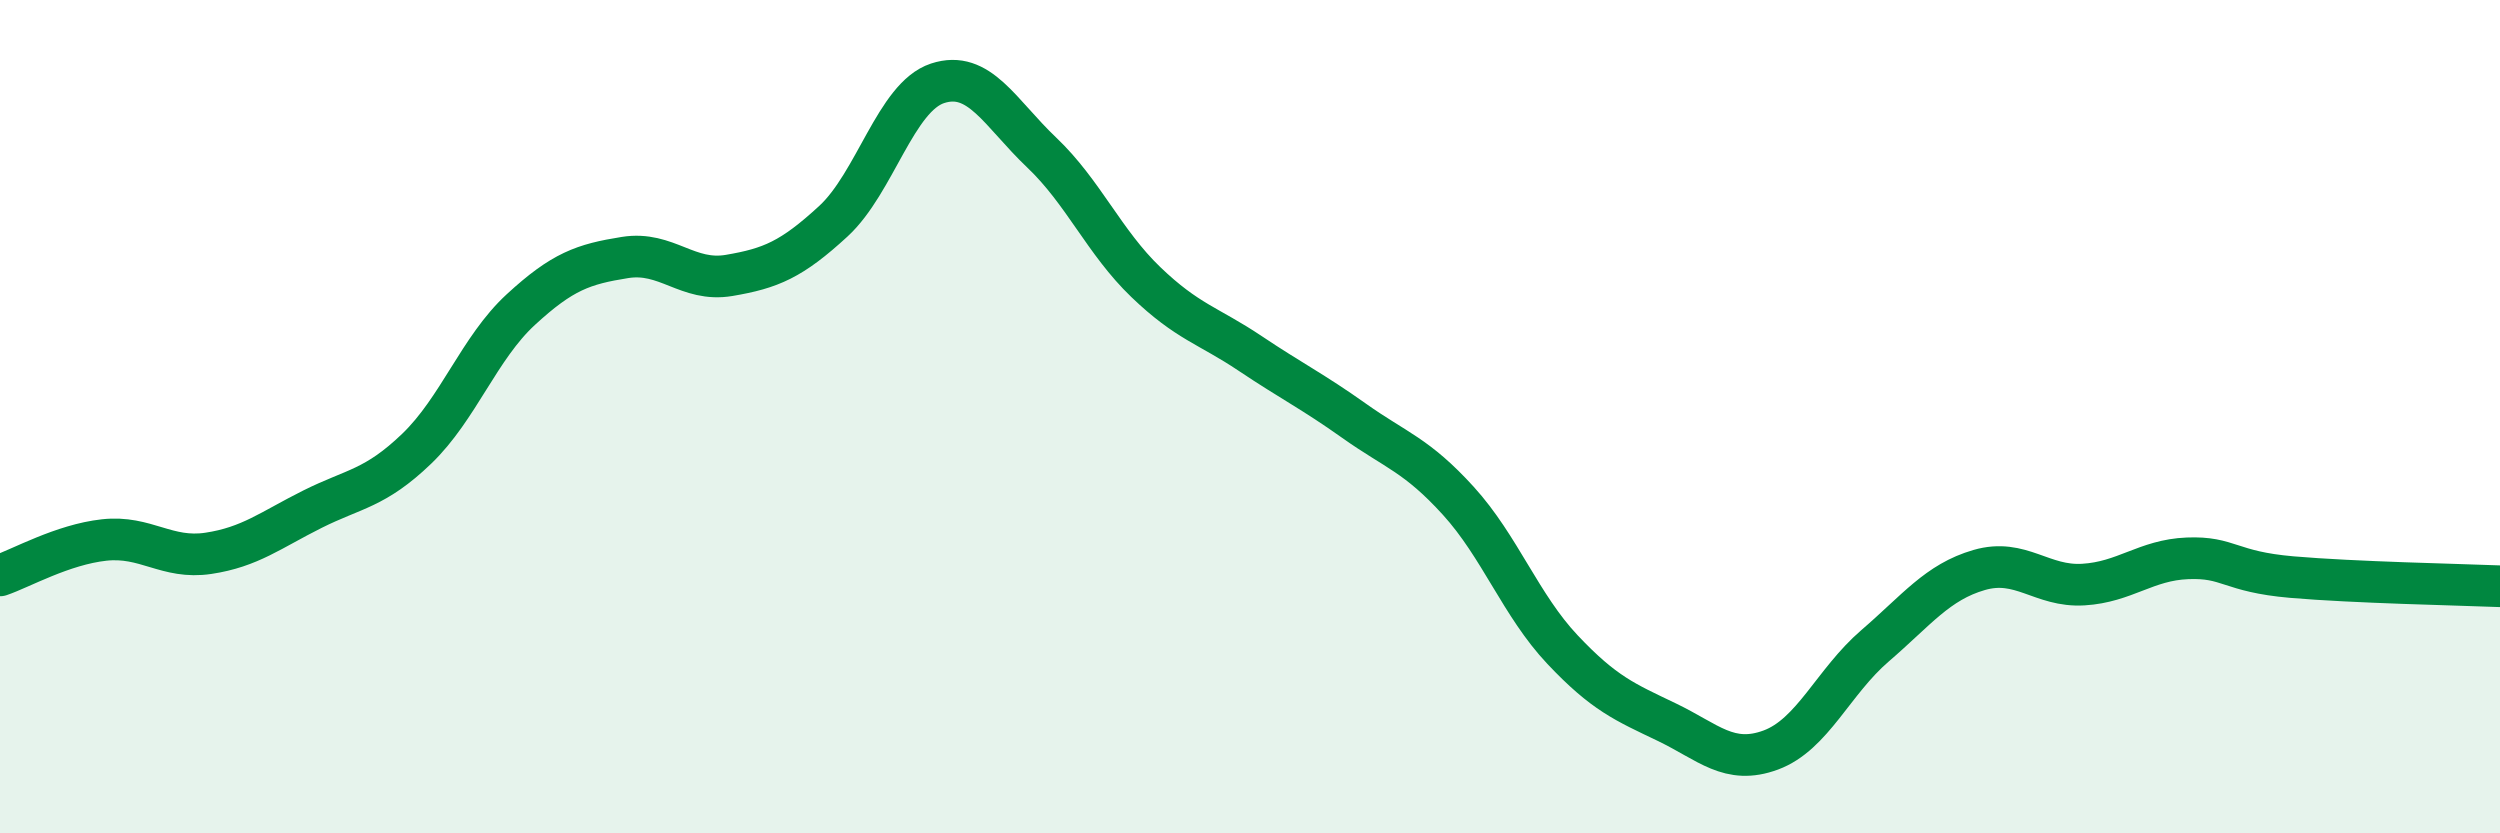
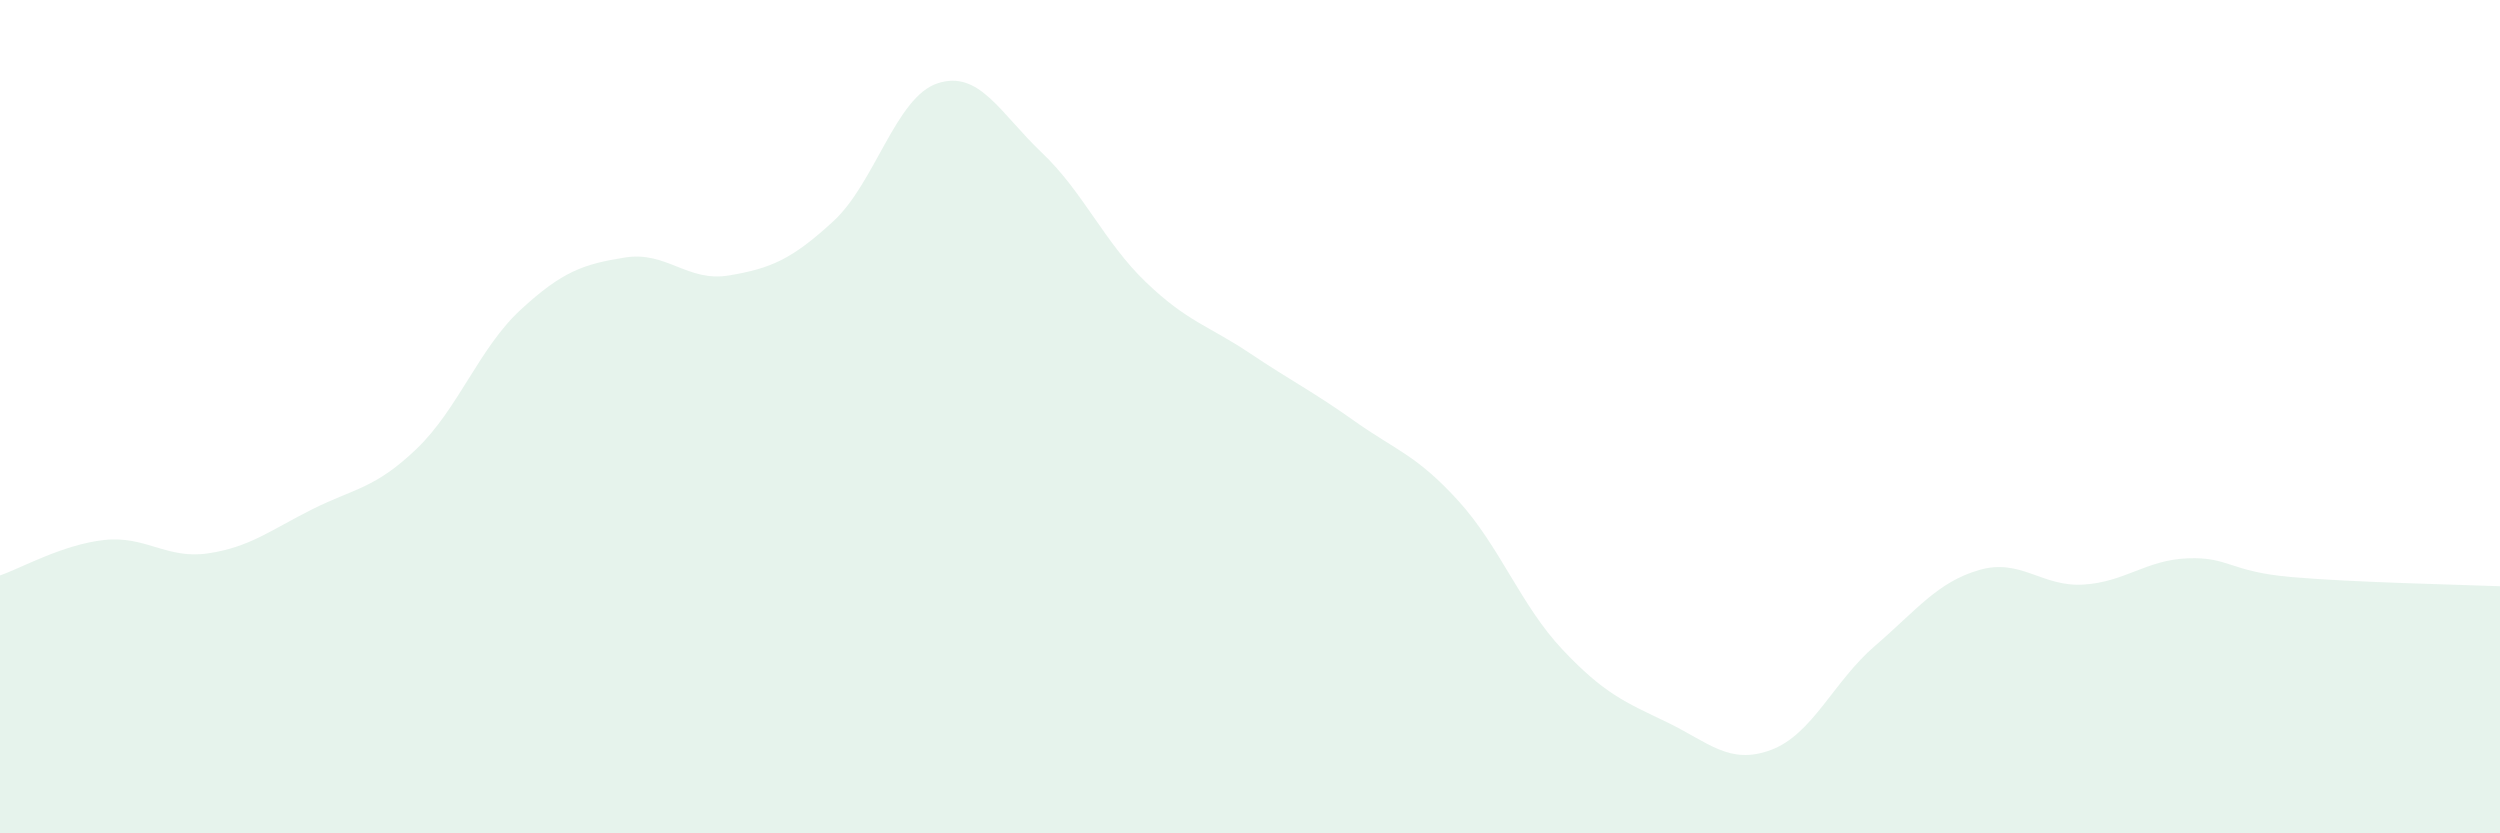
<svg xmlns="http://www.w3.org/2000/svg" width="60" height="20" viewBox="0 0 60 20">
  <path d="M 0,13.81 C 0.5,13.64 1.5,13.07 2.5,12.96 C 3.5,12.85 4,13.43 5,13.28 C 6,13.13 6.5,12.72 7.5,12.22 C 8.5,11.72 9,11.73 10,10.77 C 11,9.81 11.5,8.35 12.5,7.43 C 13.5,6.51 14,6.34 15,6.18 C 16,6.02 16.5,6.78 17.5,6.61 C 18.5,6.44 19,6.23 20,5.31 C 21,4.39 21.5,2.33 22.5,2 C 23.5,1.67 24,2.71 25,3.66 C 26,4.61 26.5,5.81 27.5,6.77 C 28.5,7.73 29,7.81 30,8.48 C 31,9.15 31.5,9.39 32.5,10.1 C 33.5,10.81 34,10.92 35,12.02 C 36,13.12 36.5,14.53 37.5,15.59 C 38.5,16.65 39,16.85 40,17.33 C 41,17.81 41.5,18.37 42.5,18 C 43.5,17.63 44,16.36 45,15.5 C 46,14.64 46.5,13.97 47.5,13.68 C 48.5,13.39 49,14.09 50,14.03 C 51,13.97 51.5,13.44 52.5,13.4 C 53.5,13.36 53.5,13.72 55,13.85 C 56.5,13.98 59,14.03 60,14.07L60 20L0 20Z" fill="#008740" opacity="0.1" stroke-linecap="round" stroke-linejoin="round" />
-   <path d="M 0,13.81 C 0.5,13.64 1.5,13.07 2.5,12.96 C 3.5,12.85 4,13.43 5,13.28 C 6,13.13 6.5,12.72 7.5,12.22 C 8.5,11.72 9,11.73 10,10.77 C 11,9.81 11.5,8.35 12.5,7.43 C 13.5,6.51 14,6.34 15,6.18 C 16,6.02 16.5,6.78 17.5,6.61 C 18.5,6.44 19,6.23 20,5.31 C 21,4.39 21.5,2.33 22.5,2 C 23.5,1.67 24,2.71 25,3.66 C 26,4.61 26.5,5.81 27.5,6.77 C 28.5,7.73 29,7.81 30,8.48 C 31,9.15 31.5,9.39 32.5,10.1 C 33.5,10.81 34,10.92 35,12.02 C 36,13.12 36.5,14.53 37.5,15.59 C 38.5,16.65 39,16.85 40,17.33 C 41,17.81 41.5,18.37 42.5,18 C 43.5,17.63 44,16.36 45,15.5 C 46,14.64 46.5,13.97 47.5,13.68 C 48.5,13.39 49,14.09 50,14.03 C 51,13.97 51.5,13.44 52.5,13.4 C 53.5,13.36 53.5,13.72 55,13.85 C 56.5,13.98 59,14.03 60,14.07" stroke="#008740" stroke-width="1" fill="none" stroke-linecap="round" stroke-linejoin="round" />
</svg>